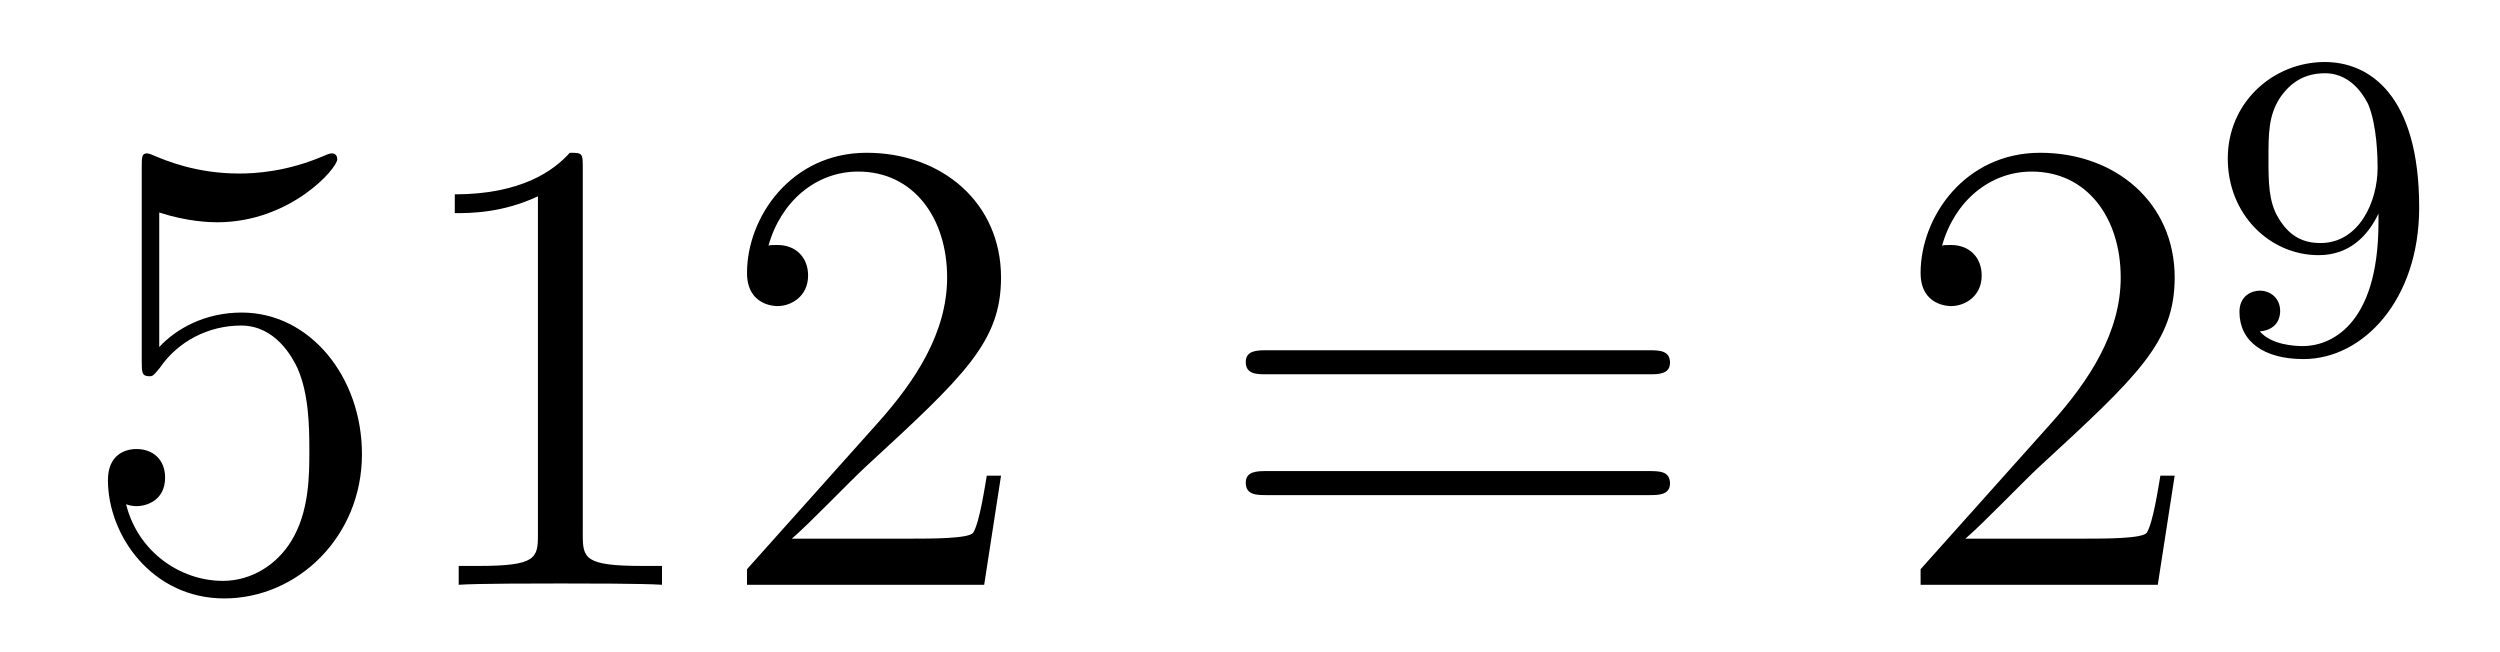
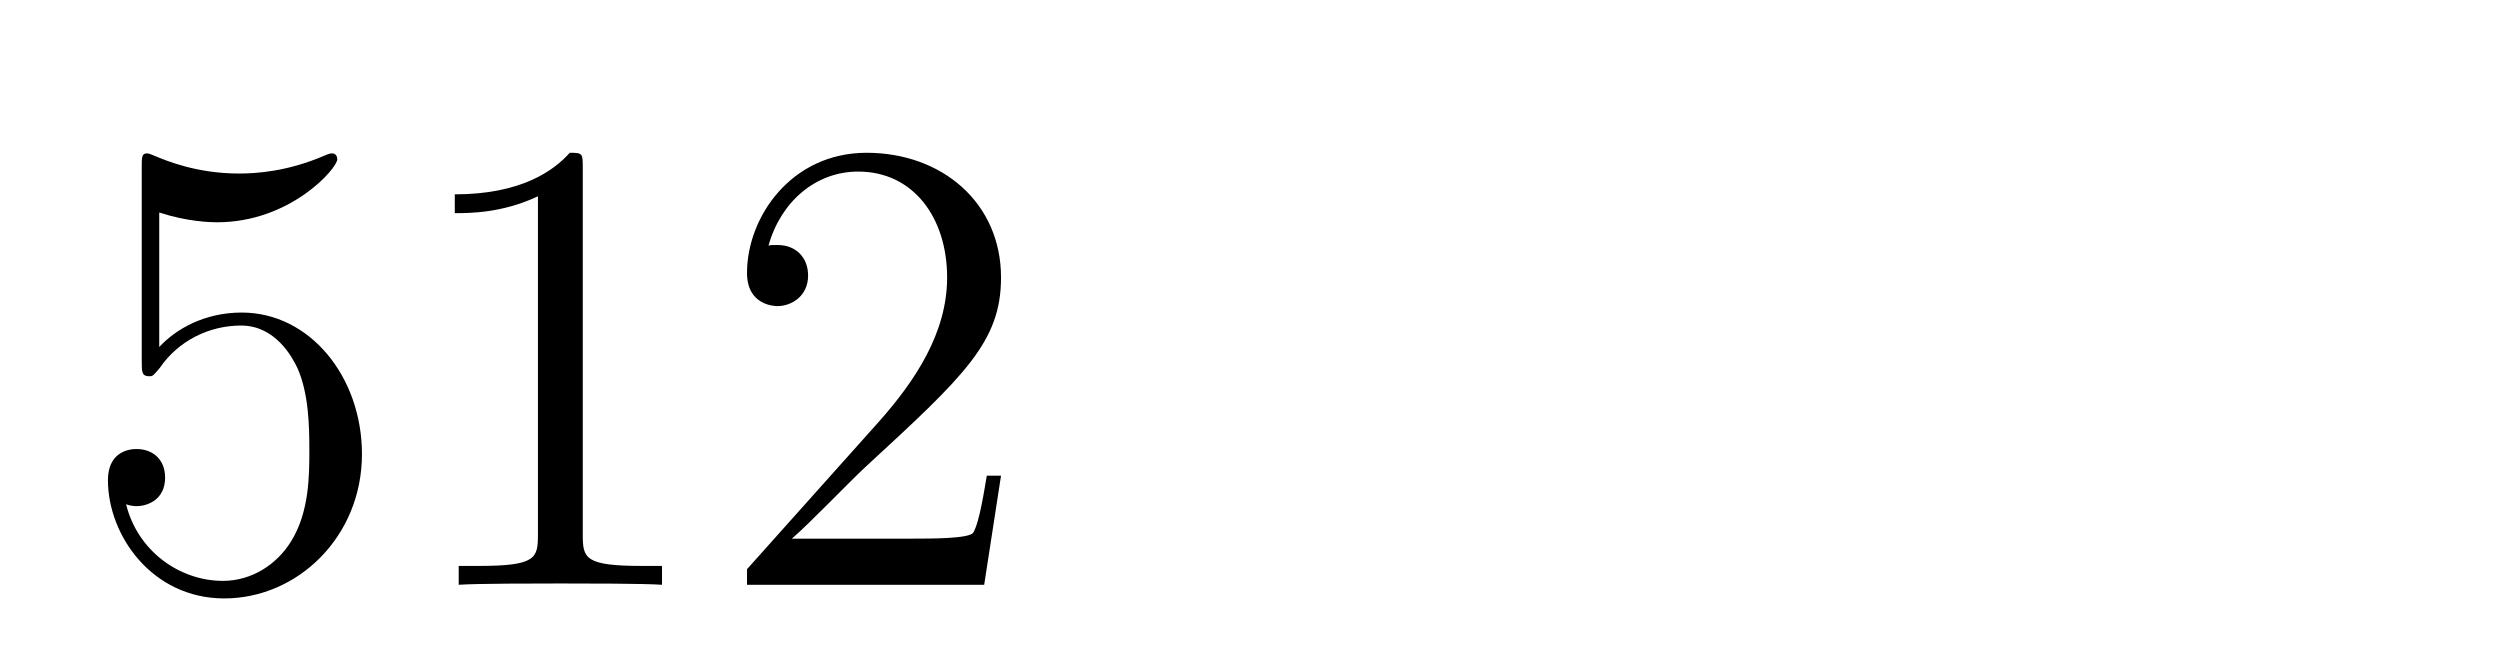
<svg xmlns="http://www.w3.org/2000/svg" height="12pt" version="1.1" viewBox="0 -12 46 12" width="46pt">
  <g id="page1">
    <g transform="matrix(1 0 0 1 -127 653)">
-       <path d="M129.93 -661.09C130.444 -660.922 130.863 -660.91 130.994 -660.91C132.345 -660.91 133.206 -661.902 133.206 -662.07C133.206 -662.118 133.182 -662.178 133.11 -662.178C133.086 -662.178 133.062 -662.178 132.954 -662.13C132.285 -661.843 131.711 -661.807 131.401 -661.807C130.612 -661.807 130.05 -662.046 129.822 -662.142C129.739 -662.178 129.715 -662.178 129.703 -662.178C129.608 -662.178 129.608 -662.106 129.608 -661.914V-658.364C129.608 -658.149 129.608 -658.077 129.751 -658.077C129.811 -658.077 129.822 -658.089 129.942 -658.233C130.277 -658.723 130.839 -659.01 131.436 -659.01C132.07 -659.01 132.381 -658.424 132.476 -658.221C132.68 -657.754 132.692 -657.169 132.692 -656.714C132.692 -656.26 132.692 -655.579 132.357 -655.041C132.094 -654.611 131.628 -654.312 131.102 -654.312C130.313 -654.312 129.536 -654.85 129.32 -655.722C129.38 -655.698 129.452 -655.687 129.512 -655.687C129.715 -655.687 130.038 -655.806 130.038 -656.212C130.038 -656.547 129.811 -656.738 129.512 -656.738C129.297 -656.738 128.986 -656.631 128.986 -656.165C128.986 -655.148 129.799 -653.989 131.126 -653.989C132.476 -653.989 133.66 -655.125 133.66 -656.643C133.66 -658.065 132.703 -659.249 131.448 -659.249C130.767 -659.249 130.241 -658.95 129.93 -658.615V-661.09ZM137.723 -661.902C137.723 -662.178 137.723 -662.189 137.484 -662.189C137.197 -661.867 136.599 -661.424 135.368 -661.424V-661.078C135.643 -661.078 136.24 -661.078 136.898 -661.388V-655.16C136.898 -654.73 136.862 -654.587 135.81 -654.587H135.44V-654.24C135.762 -654.264 136.922 -654.264 137.316 -654.264C137.711 -654.264 138.858 -654.264 139.181 -654.24V-654.587H138.811C137.759 -654.587 137.723 -654.73 137.723 -655.16V-661.902ZM145.419 -656.248H145.157C145.121 -656.045 145.025 -655.387 144.906 -655.196C144.822 -655.089 144.141 -655.089 143.782 -655.089H141.57C141.893 -655.364 142.622 -656.129 142.933 -656.416C144.75 -658.089 145.419 -658.711 145.419 -659.894C145.419 -661.269 144.332 -662.189 142.945 -662.189C141.559 -662.189 140.745 -661.006 140.745 -659.978C140.745 -659.368 141.272 -659.368 141.307 -659.368C141.559 -659.368 141.869 -659.547 141.869 -659.93C141.869 -660.265 141.642 -660.492 141.307 -660.492C141.2 -660.492 141.176 -660.492 141.14 -660.48C141.367 -661.293 142.013 -661.843 142.79 -661.843C143.806 -661.843 144.427 -660.994 144.427 -659.894C144.427 -658.878 143.842 -657.993 143.16 -657.228L140.745 -654.527V-654.24H145.109L145.419 -656.248Z" fill-rule="evenodd" />
-       <path d="M157.346 -658.113C157.513 -658.113 157.728 -658.113 157.728 -658.328C157.728 -658.555 157.525 -658.555 157.346 -658.555H150.305C150.137 -658.555 149.922 -658.555 149.922 -658.34C149.922 -658.113 150.126 -658.113 150.305 -658.113H157.346ZM157.346 -655.89C157.513 -655.89 157.728 -655.89 157.728 -656.105C157.728 -656.332 157.525 -656.332 157.346 -656.332H150.305C150.137 -656.332 149.922 -656.332 149.922 -656.117C149.922 -655.89 150.126 -655.89 150.305 -655.89H157.346Z" fill-rule="evenodd" />
-       <path d="M167.014 -656.248H166.751C166.715 -656.045 166.619 -655.387 166.5 -655.196C166.416 -655.089 165.735 -655.089 165.376 -655.089H163.164C163.487 -655.364 164.216 -656.129 164.527 -656.416C166.344 -658.089 167.014 -658.711 167.014 -659.894C167.014 -661.269 165.926 -662.189 164.539 -662.189S162.339 -661.006 162.339 -659.978C162.339 -659.368 162.866 -659.368 162.901 -659.368C163.153 -659.368 163.463 -659.547 163.463 -659.93C163.463 -660.265 163.236 -660.492 162.901 -660.492C162.794 -660.492 162.77 -660.492 162.734 -660.48C162.961 -661.293 163.607 -661.843 164.384 -661.843C165.4 -661.843 166.021 -660.994 166.021 -659.894C166.021 -658.878 165.436 -657.993 164.754 -657.228L162.339 -654.527V-654.24H166.703L167.014 -656.248Z" fill-rule="evenodd" />
-       <path d="M170.764 -660.911C170.764 -658.966 169.839 -658.632 169.377 -658.632C169.21 -658.632 168.795 -658.656 168.58 -658.902C168.931 -658.934 168.955 -659.197 168.955 -659.277C168.955 -659.516 168.772 -659.652 168.58 -659.652C168.437 -659.652 168.206 -659.564 168.206 -659.261C168.206 -658.719 168.652 -658.393 169.385 -658.393C170.477 -658.393 171.513 -659.476 171.513 -661.182C171.513 -663.253 170.596 -663.859 169.776 -663.859C168.835 -663.859 167.991 -663.126 167.991 -662.082C167.991 -661.054 168.763 -660.305 169.664 -660.305C170.23 -660.305 170.573 -660.664 170.764 -661.07V-660.911ZM169.696 -660.528C169.329 -660.528 169.098 -660.696 168.923 -660.99C168.74 -661.285 168.74 -661.668 168.74 -662.074C168.74 -662.544 168.74 -662.879 168.955 -663.206C169.154 -663.492 169.409 -663.652 169.783 -663.652C170.318 -663.652 170.548 -663.126 170.573 -663.086C170.74 -662.696 170.748 -662.074 170.748 -661.915C170.748 -661.285 170.405 -660.528 169.696 -660.528Z" fill-rule="evenodd" />
+       <path d="M129.93 -661.09C130.444 -660.922 130.863 -660.91 130.994 -660.91C132.345 -660.91 133.206 -661.902 133.206 -662.07C133.206 -662.118 133.182 -662.178 133.11 -662.178C133.086 -662.178 133.062 -662.178 132.954 -662.13C132.285 -661.843 131.711 -661.807 131.401 -661.807C130.612 -661.807 130.05 -662.046 129.822 -662.142C129.739 -662.178 129.715 -662.178 129.703 -662.178C129.608 -662.178 129.608 -662.106 129.608 -661.914V-658.364C129.608 -658.149 129.608 -658.077 129.751 -658.077C129.811 -658.077 129.822 -658.089 129.942 -658.233C130.277 -658.723 130.839 -659.01 131.436 -659.01C132.07 -659.01 132.381 -658.424 132.476 -658.221C132.68 -657.754 132.692 -657.169 132.692 -656.714C132.692 -656.26 132.692 -655.579 132.357 -655.041C132.094 -654.611 131.628 -654.312 131.102 -654.312C130.313 -654.312 129.536 -654.85 129.32 -655.722C129.38 -655.698 129.452 -655.687 129.512 -655.687C129.715 -655.687 130.038 -655.806 130.038 -656.212C130.038 -656.547 129.811 -656.738 129.512 -656.738C129.297 -656.738 128.986 -656.631 128.986 -656.165C128.986 -655.148 129.799 -653.989 131.126 -653.989C132.476 -653.989 133.66 -655.125 133.66 -656.643C133.66 -658.065 132.703 -659.249 131.448 -659.249C130.767 -659.249 130.241 -658.95 129.93 -658.615V-661.09M137.723 -661.902C137.723 -662.178 137.723 -662.189 137.484 -662.189C137.197 -661.867 136.599 -661.424 135.368 -661.424V-661.078C135.643 -661.078 136.24 -661.078 136.898 -661.388V-655.16C136.898 -654.73 136.862 -654.587 135.81 -654.587H135.44V-654.24C135.762 -654.264 136.922 -654.264 137.316 -654.264C137.711 -654.264 138.858 -654.264 139.181 -654.24V-654.587H138.811C137.759 -654.587 137.723 -654.73 137.723 -655.16V-661.902ZM145.419 -656.248H145.157C145.121 -656.045 145.025 -655.387 144.906 -655.196C144.822 -655.089 144.141 -655.089 143.782 -655.089H141.57C141.893 -655.364 142.622 -656.129 142.933 -656.416C144.75 -658.089 145.419 -658.711 145.419 -659.894C145.419 -661.269 144.332 -662.189 142.945 -662.189C141.559 -662.189 140.745 -661.006 140.745 -659.978C140.745 -659.368 141.272 -659.368 141.307 -659.368C141.559 -659.368 141.869 -659.547 141.869 -659.93C141.869 -660.265 141.642 -660.492 141.307 -660.492C141.2 -660.492 141.176 -660.492 141.14 -660.48C141.367 -661.293 142.013 -661.843 142.79 -661.843C143.806 -661.843 144.427 -660.994 144.427 -659.894C144.427 -658.878 143.842 -657.993 143.16 -657.228L140.745 -654.527V-654.24H145.109L145.419 -656.248Z" fill-rule="evenodd" />
    </g>
  </g>
</svg>